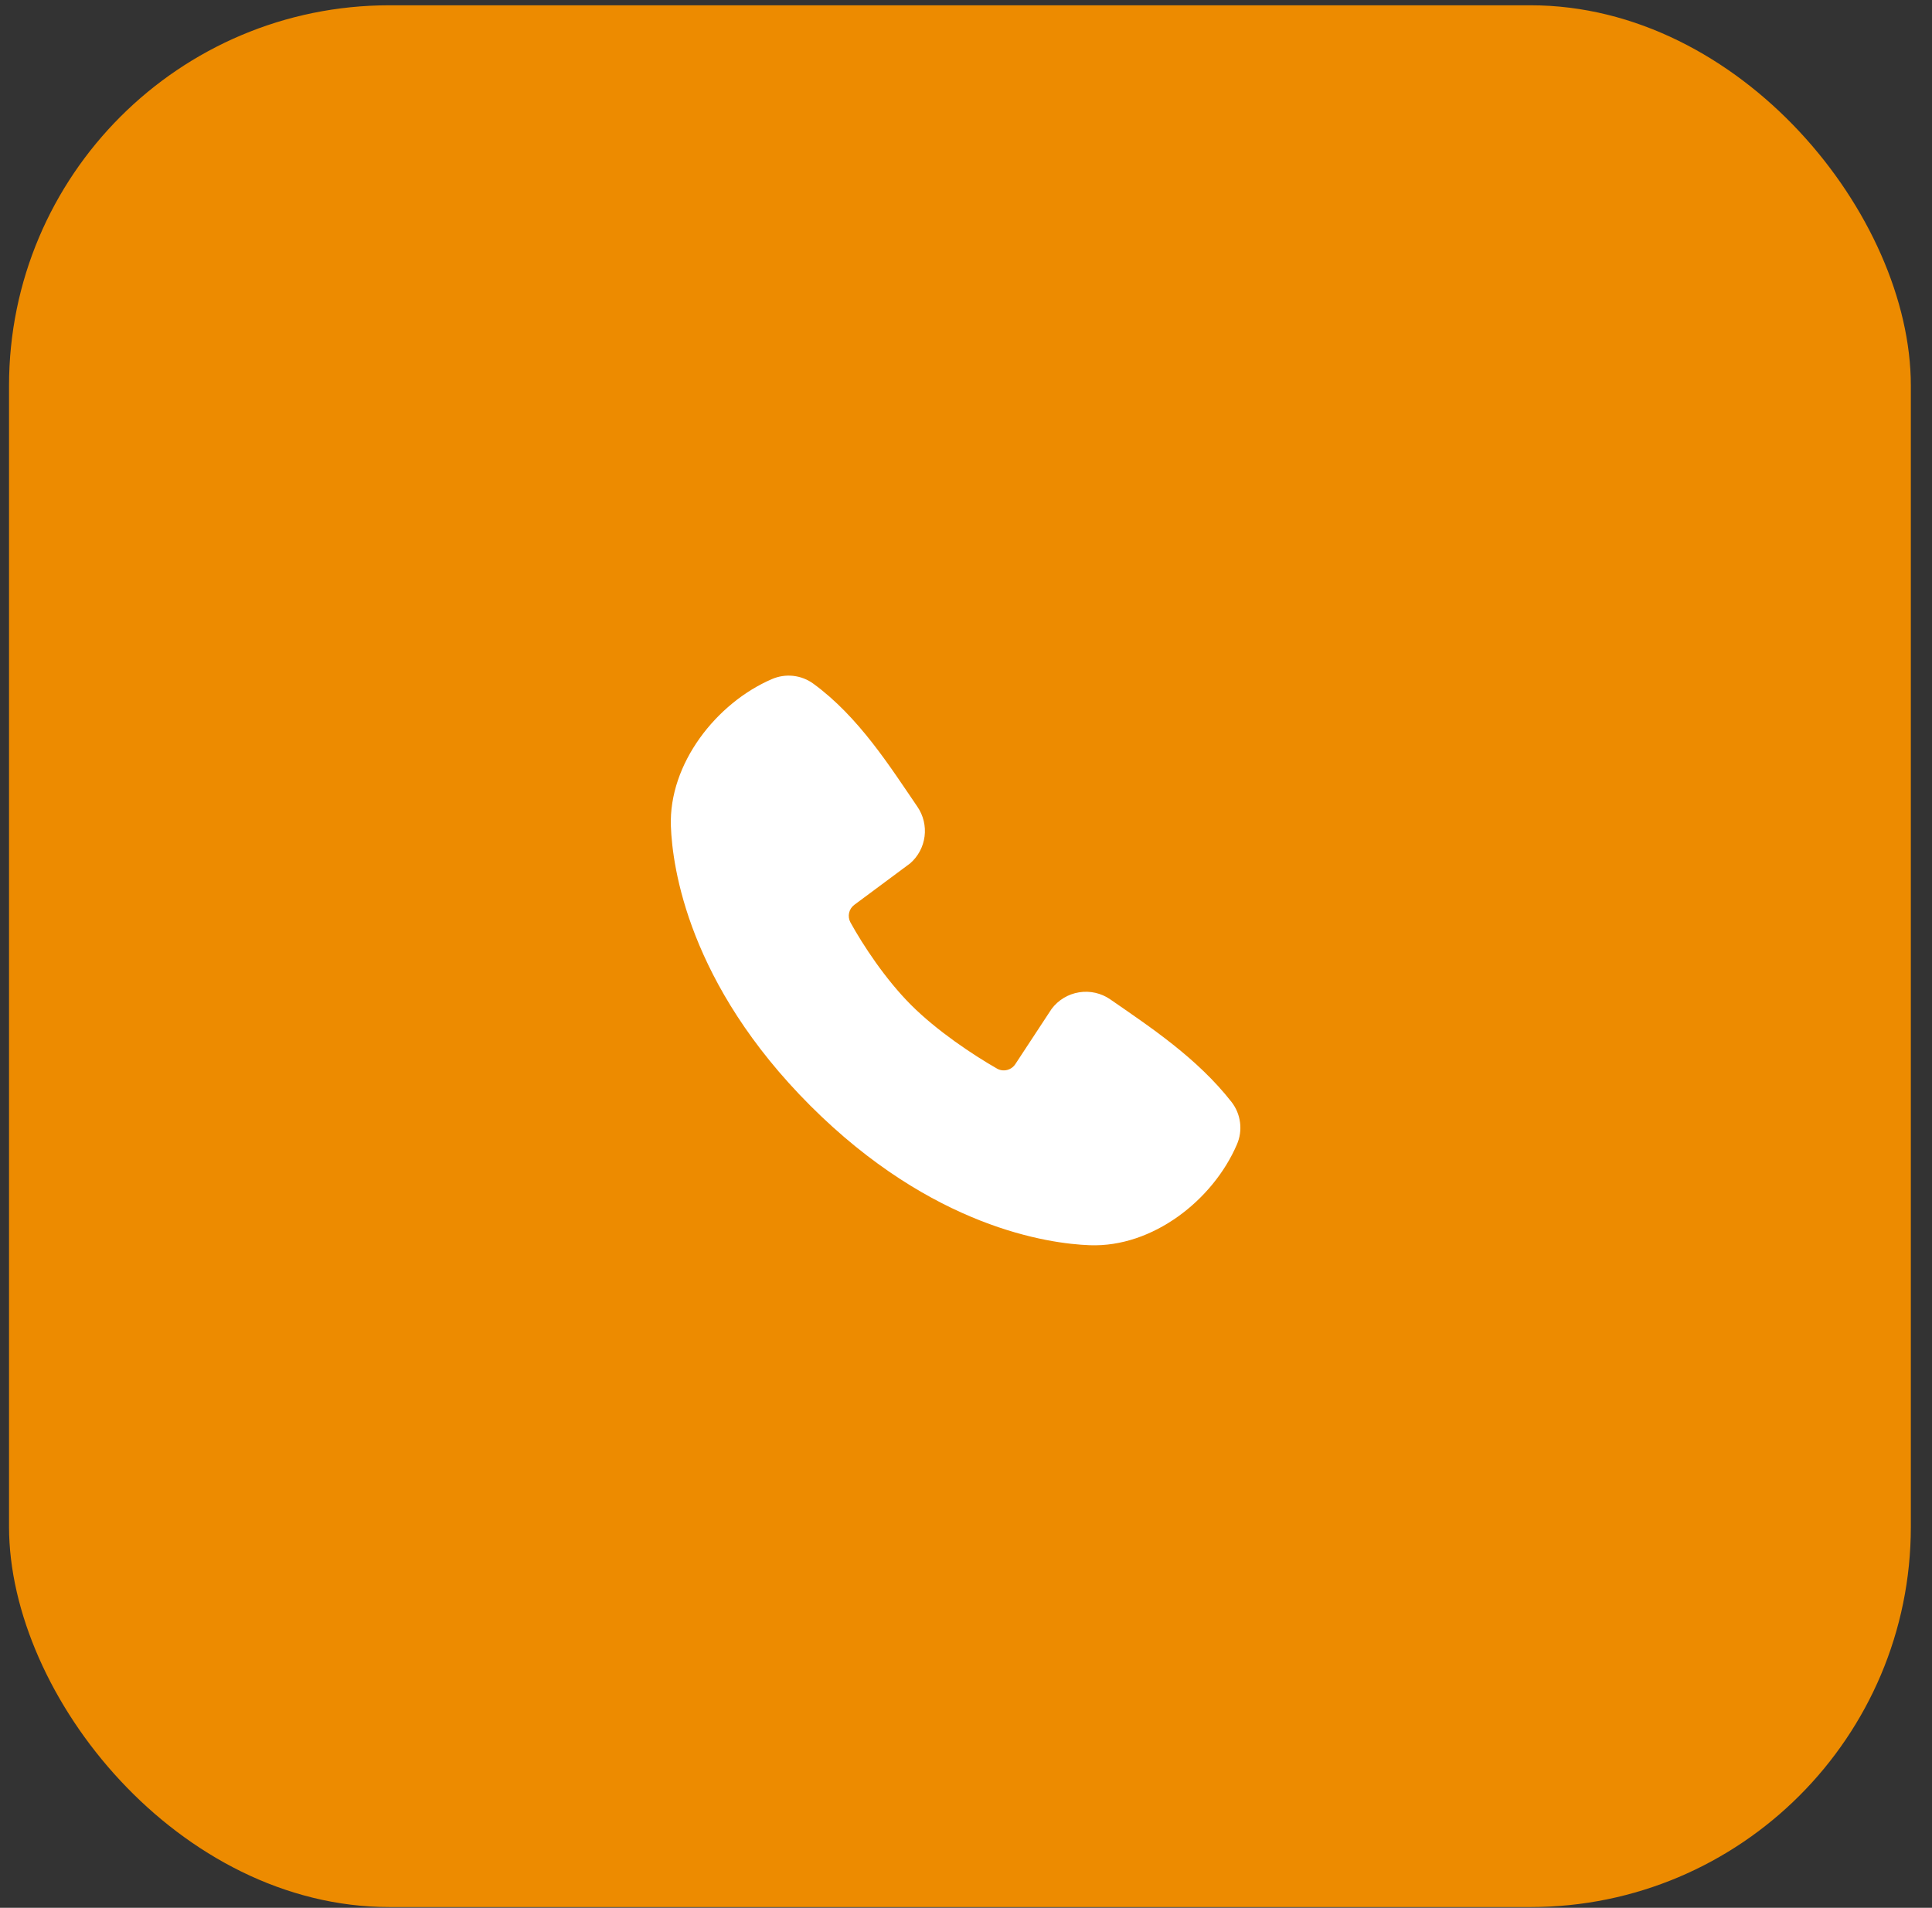
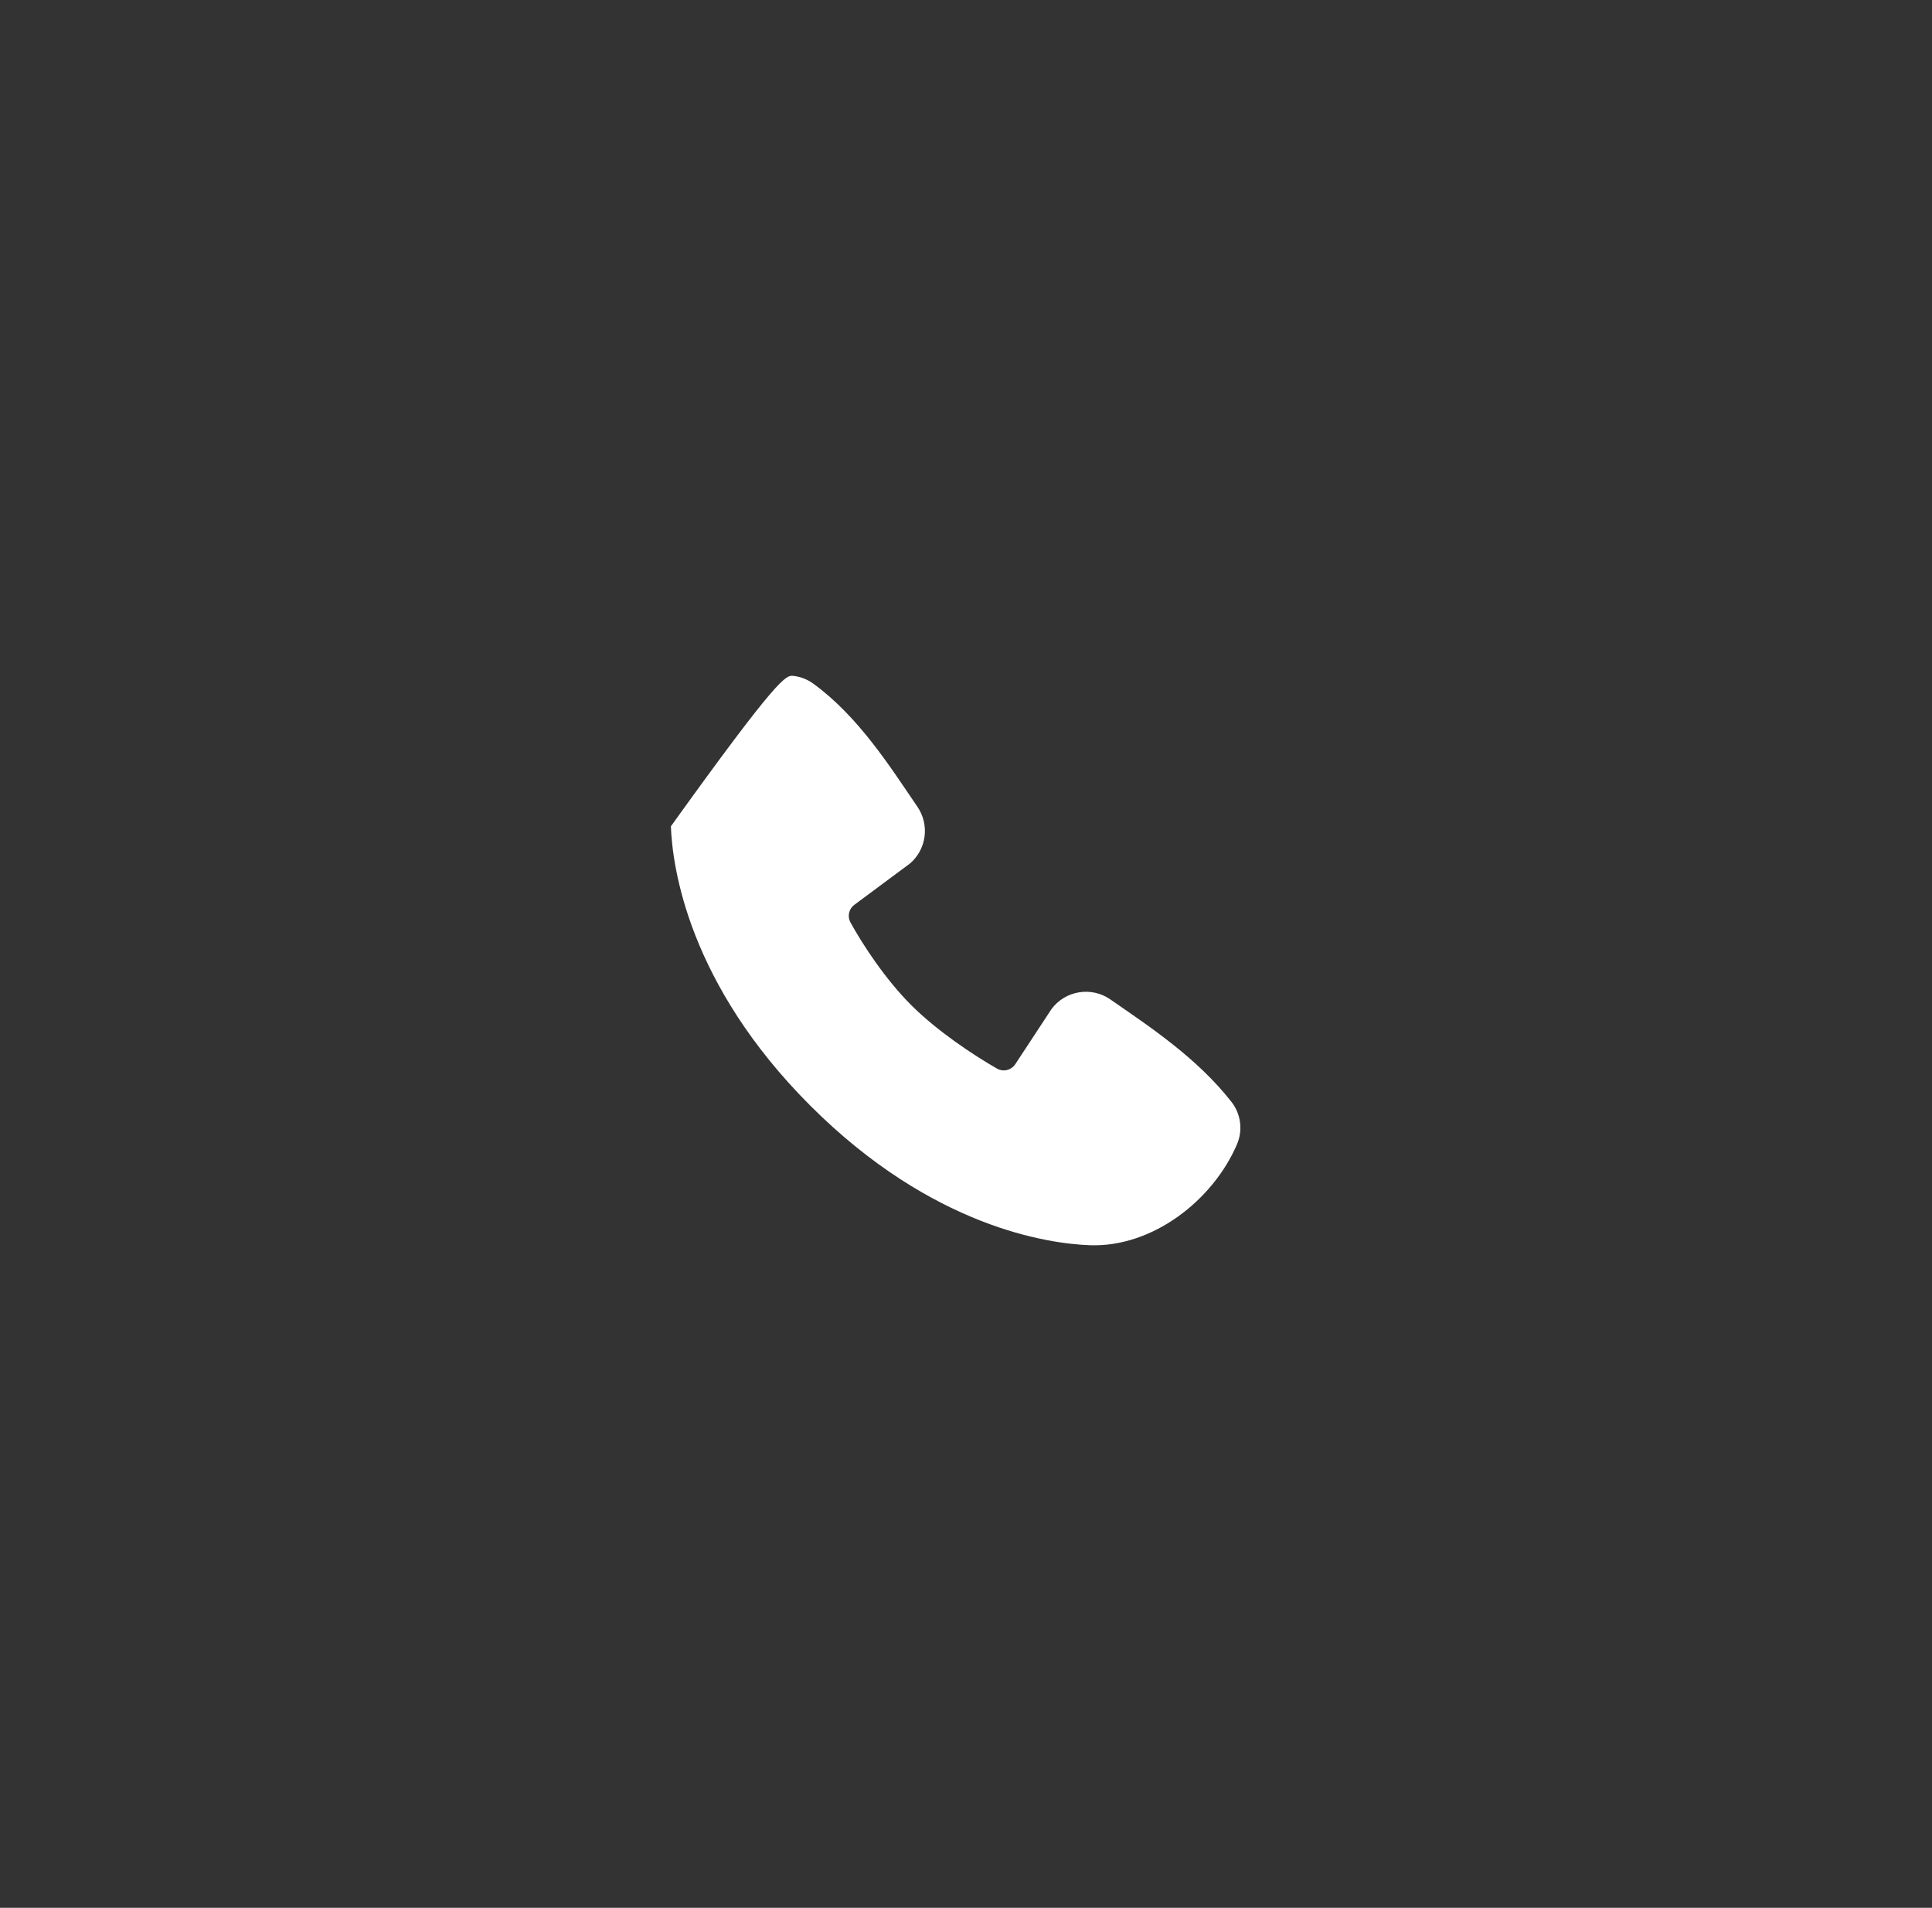
<svg xmlns="http://www.w3.org/2000/svg" width="80" height="79" viewBox="0 0 80 79" fill="none">
  <rect x="0" y="0" width="80" height="79" fill="#333333" stroke="none" />
-   <rect x="0.374" y="0.219" width="78.75" height="78.75" rx="15.75" fill="#ED8B00" />
  <g clip-path="url(#clip0_116_2339)">
-     <path fill-rule="evenodd" clip-rule="evenodd" d="M45.126 51.563C43.425 51.501 38.605 50.834 33.556 45.787C28.508 40.738 27.843 35.919 27.78 34.217C27.685 31.623 29.672 29.103 31.967 28.119C32.243 28 32.546 27.954 32.845 27.987C33.145 28.02 33.43 28.13 33.674 28.307C35.564 29.684 36.868 31.768 37.988 33.406C38.234 33.766 38.34 34.204 38.284 34.637C38.228 35.07 38.015 35.467 37.686 35.752L35.381 37.464C35.27 37.544 35.191 37.662 35.16 37.796C35.13 37.93 35.148 38.071 35.213 38.192C35.735 39.14 36.664 40.553 37.727 41.616C38.79 42.679 40.27 43.669 41.285 44.25C41.412 44.322 41.562 44.342 41.703 44.306C41.845 44.27 41.967 44.182 42.046 44.059L43.546 41.776C43.822 41.409 44.228 41.164 44.681 41.091C45.134 41.017 45.597 41.122 45.974 41.383C47.636 42.534 49.576 43.816 50.996 45.633C51.187 45.879 51.308 46.171 51.347 46.48C51.387 46.789 51.343 47.102 51.219 47.388C50.23 49.695 47.729 51.659 45.126 51.563Z" fill="white" />
+     <path fill-rule="evenodd" clip-rule="evenodd" d="M45.126 51.563C43.425 51.501 38.605 50.834 33.556 45.787C28.508 40.738 27.843 35.919 27.78 34.217C32.243 28 32.546 27.954 32.845 27.987C33.145 28.02 33.43 28.13 33.674 28.307C35.564 29.684 36.868 31.768 37.988 33.406C38.234 33.766 38.34 34.204 38.284 34.637C38.228 35.07 38.015 35.467 37.686 35.752L35.381 37.464C35.27 37.544 35.191 37.662 35.16 37.796C35.13 37.93 35.148 38.071 35.213 38.192C35.735 39.14 36.664 40.553 37.727 41.616C38.79 42.679 40.27 43.669 41.285 44.25C41.412 44.322 41.562 44.342 41.703 44.306C41.845 44.27 41.967 44.182 42.046 44.059L43.546 41.776C43.822 41.409 44.228 41.164 44.681 41.091C45.134 41.017 45.597 41.122 45.974 41.383C47.636 42.534 49.576 43.816 50.996 45.633C51.187 45.879 51.308 46.171 51.347 46.48C51.387 46.789 51.343 47.102 51.219 47.388C50.23 49.695 47.729 51.659 45.126 51.563Z" fill="white" />
  </g>
  <defs>
    <clipPath id="clip0_116_2339">
      <rect width="28.35" height="28.35" fill="white" transform="translate(25.573 25.419)" />
    </clipPath>
  </defs>
</svg>